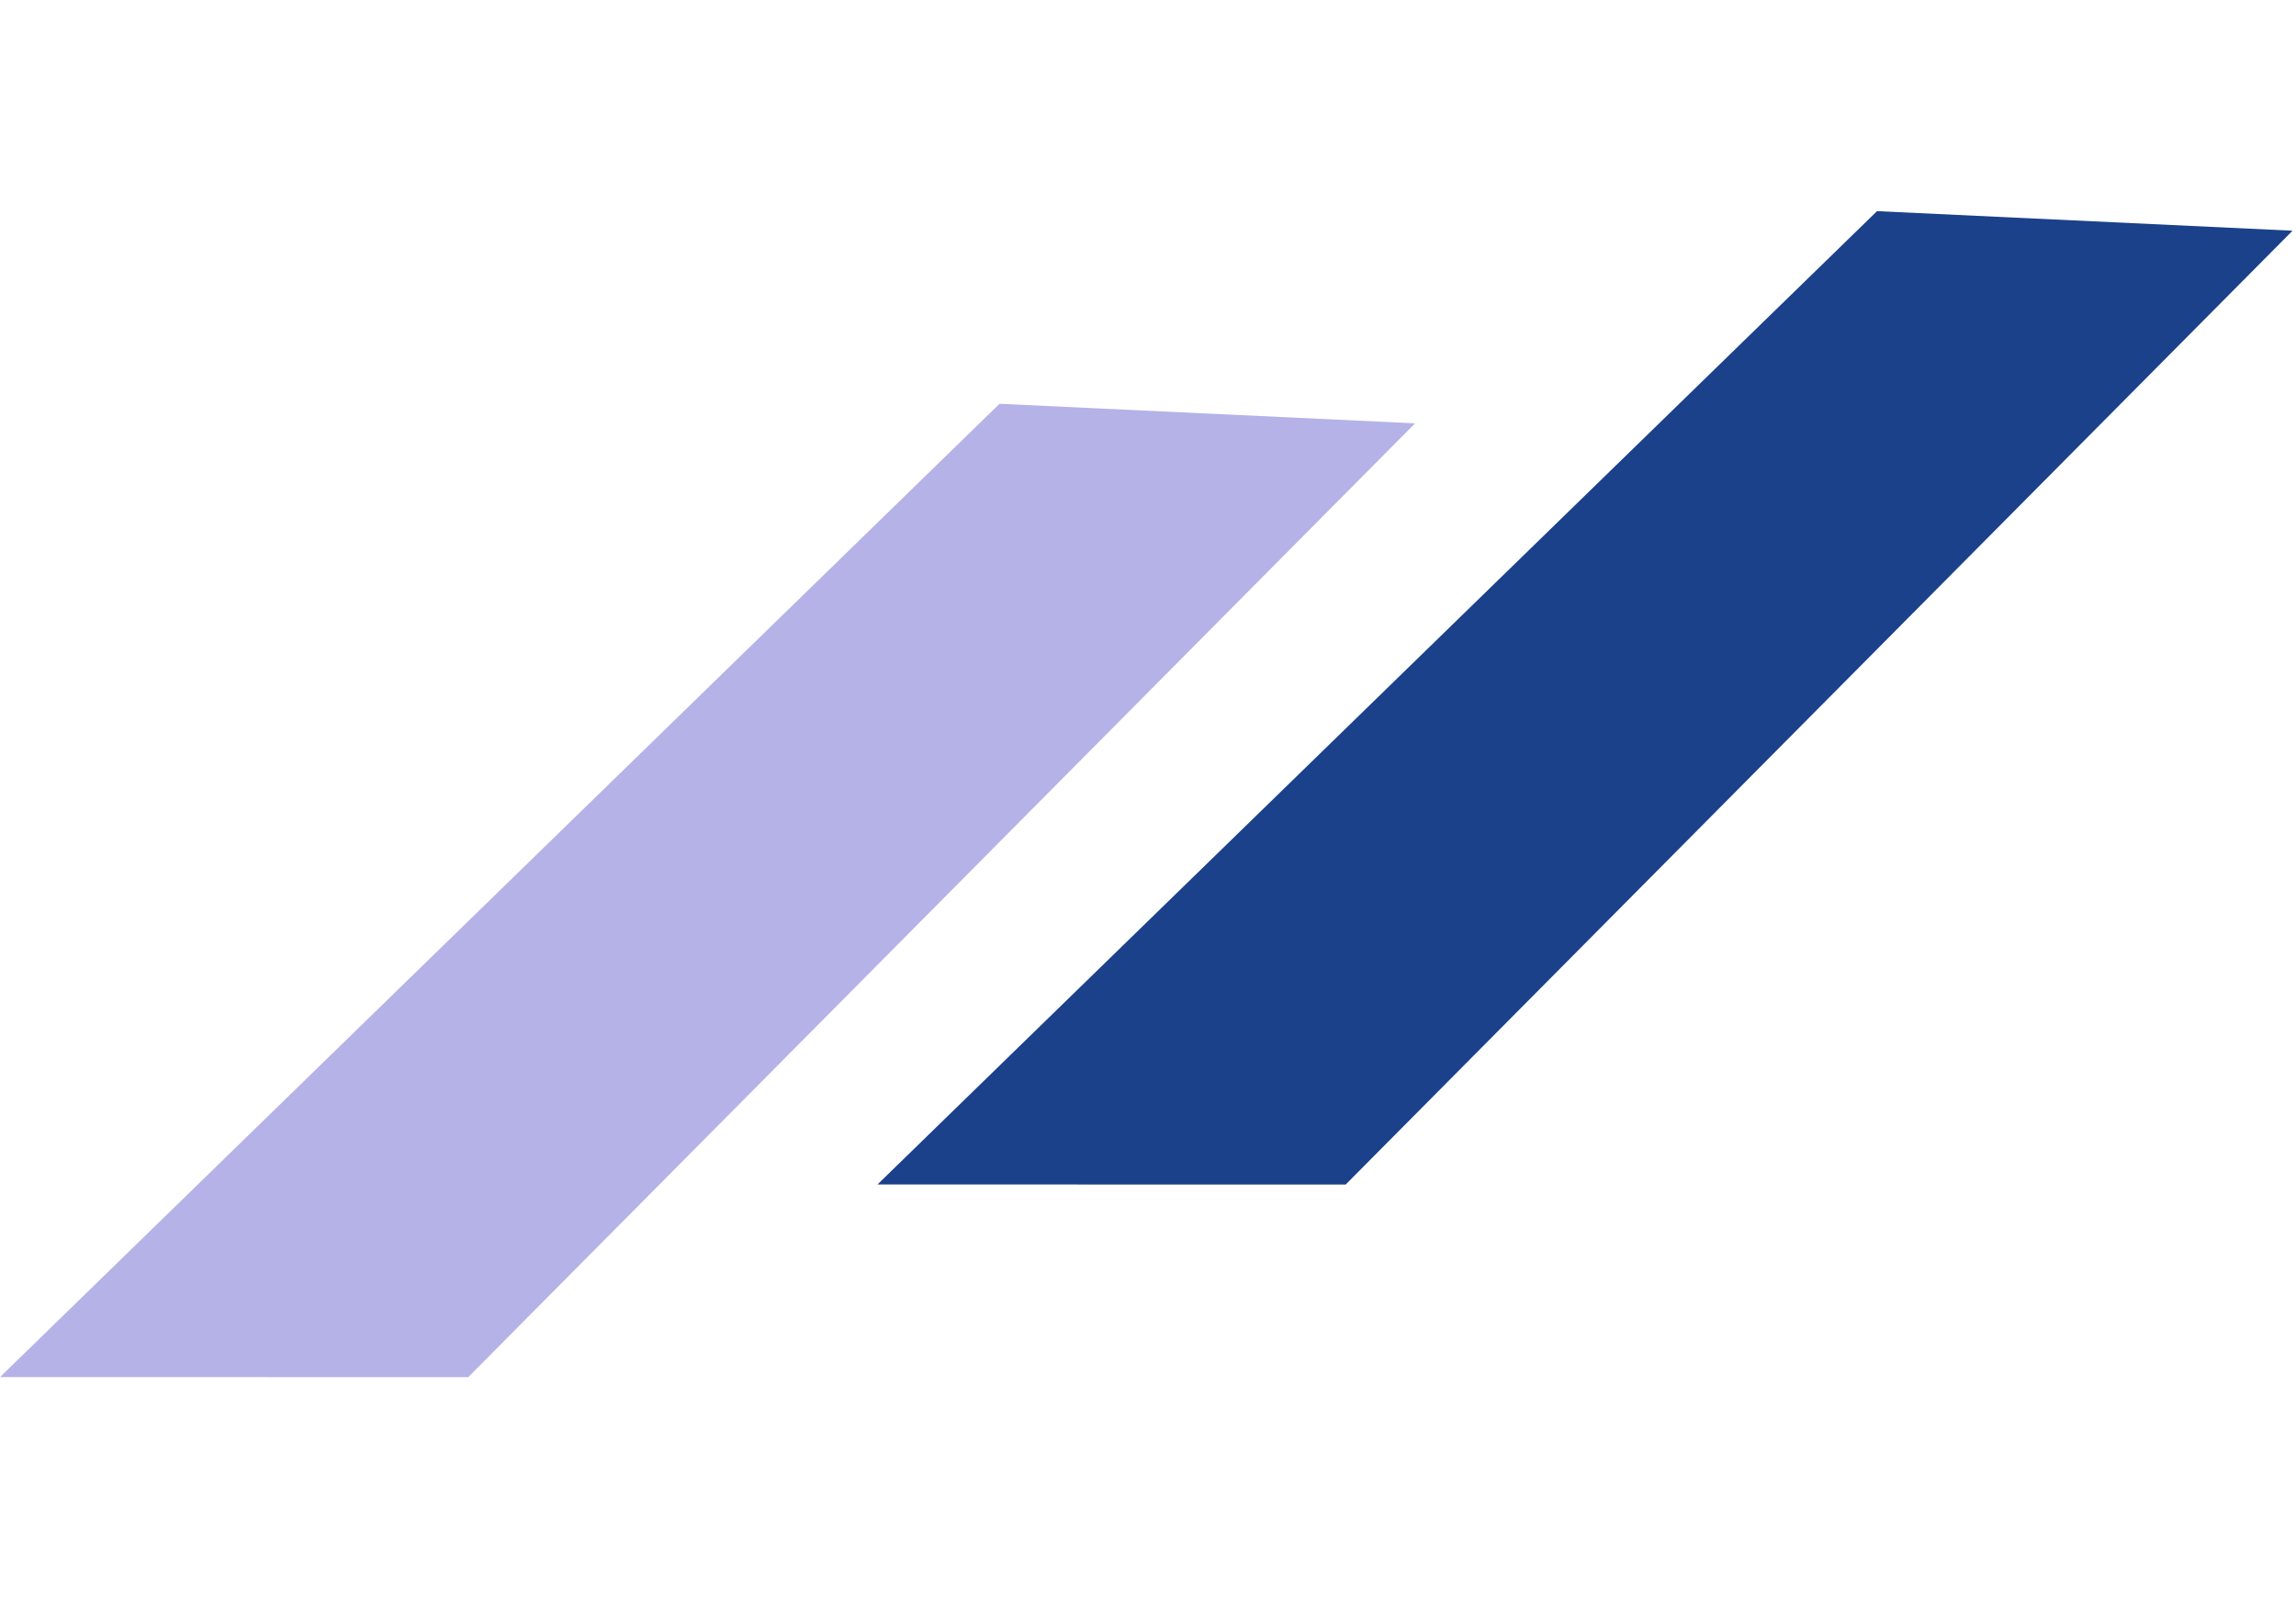
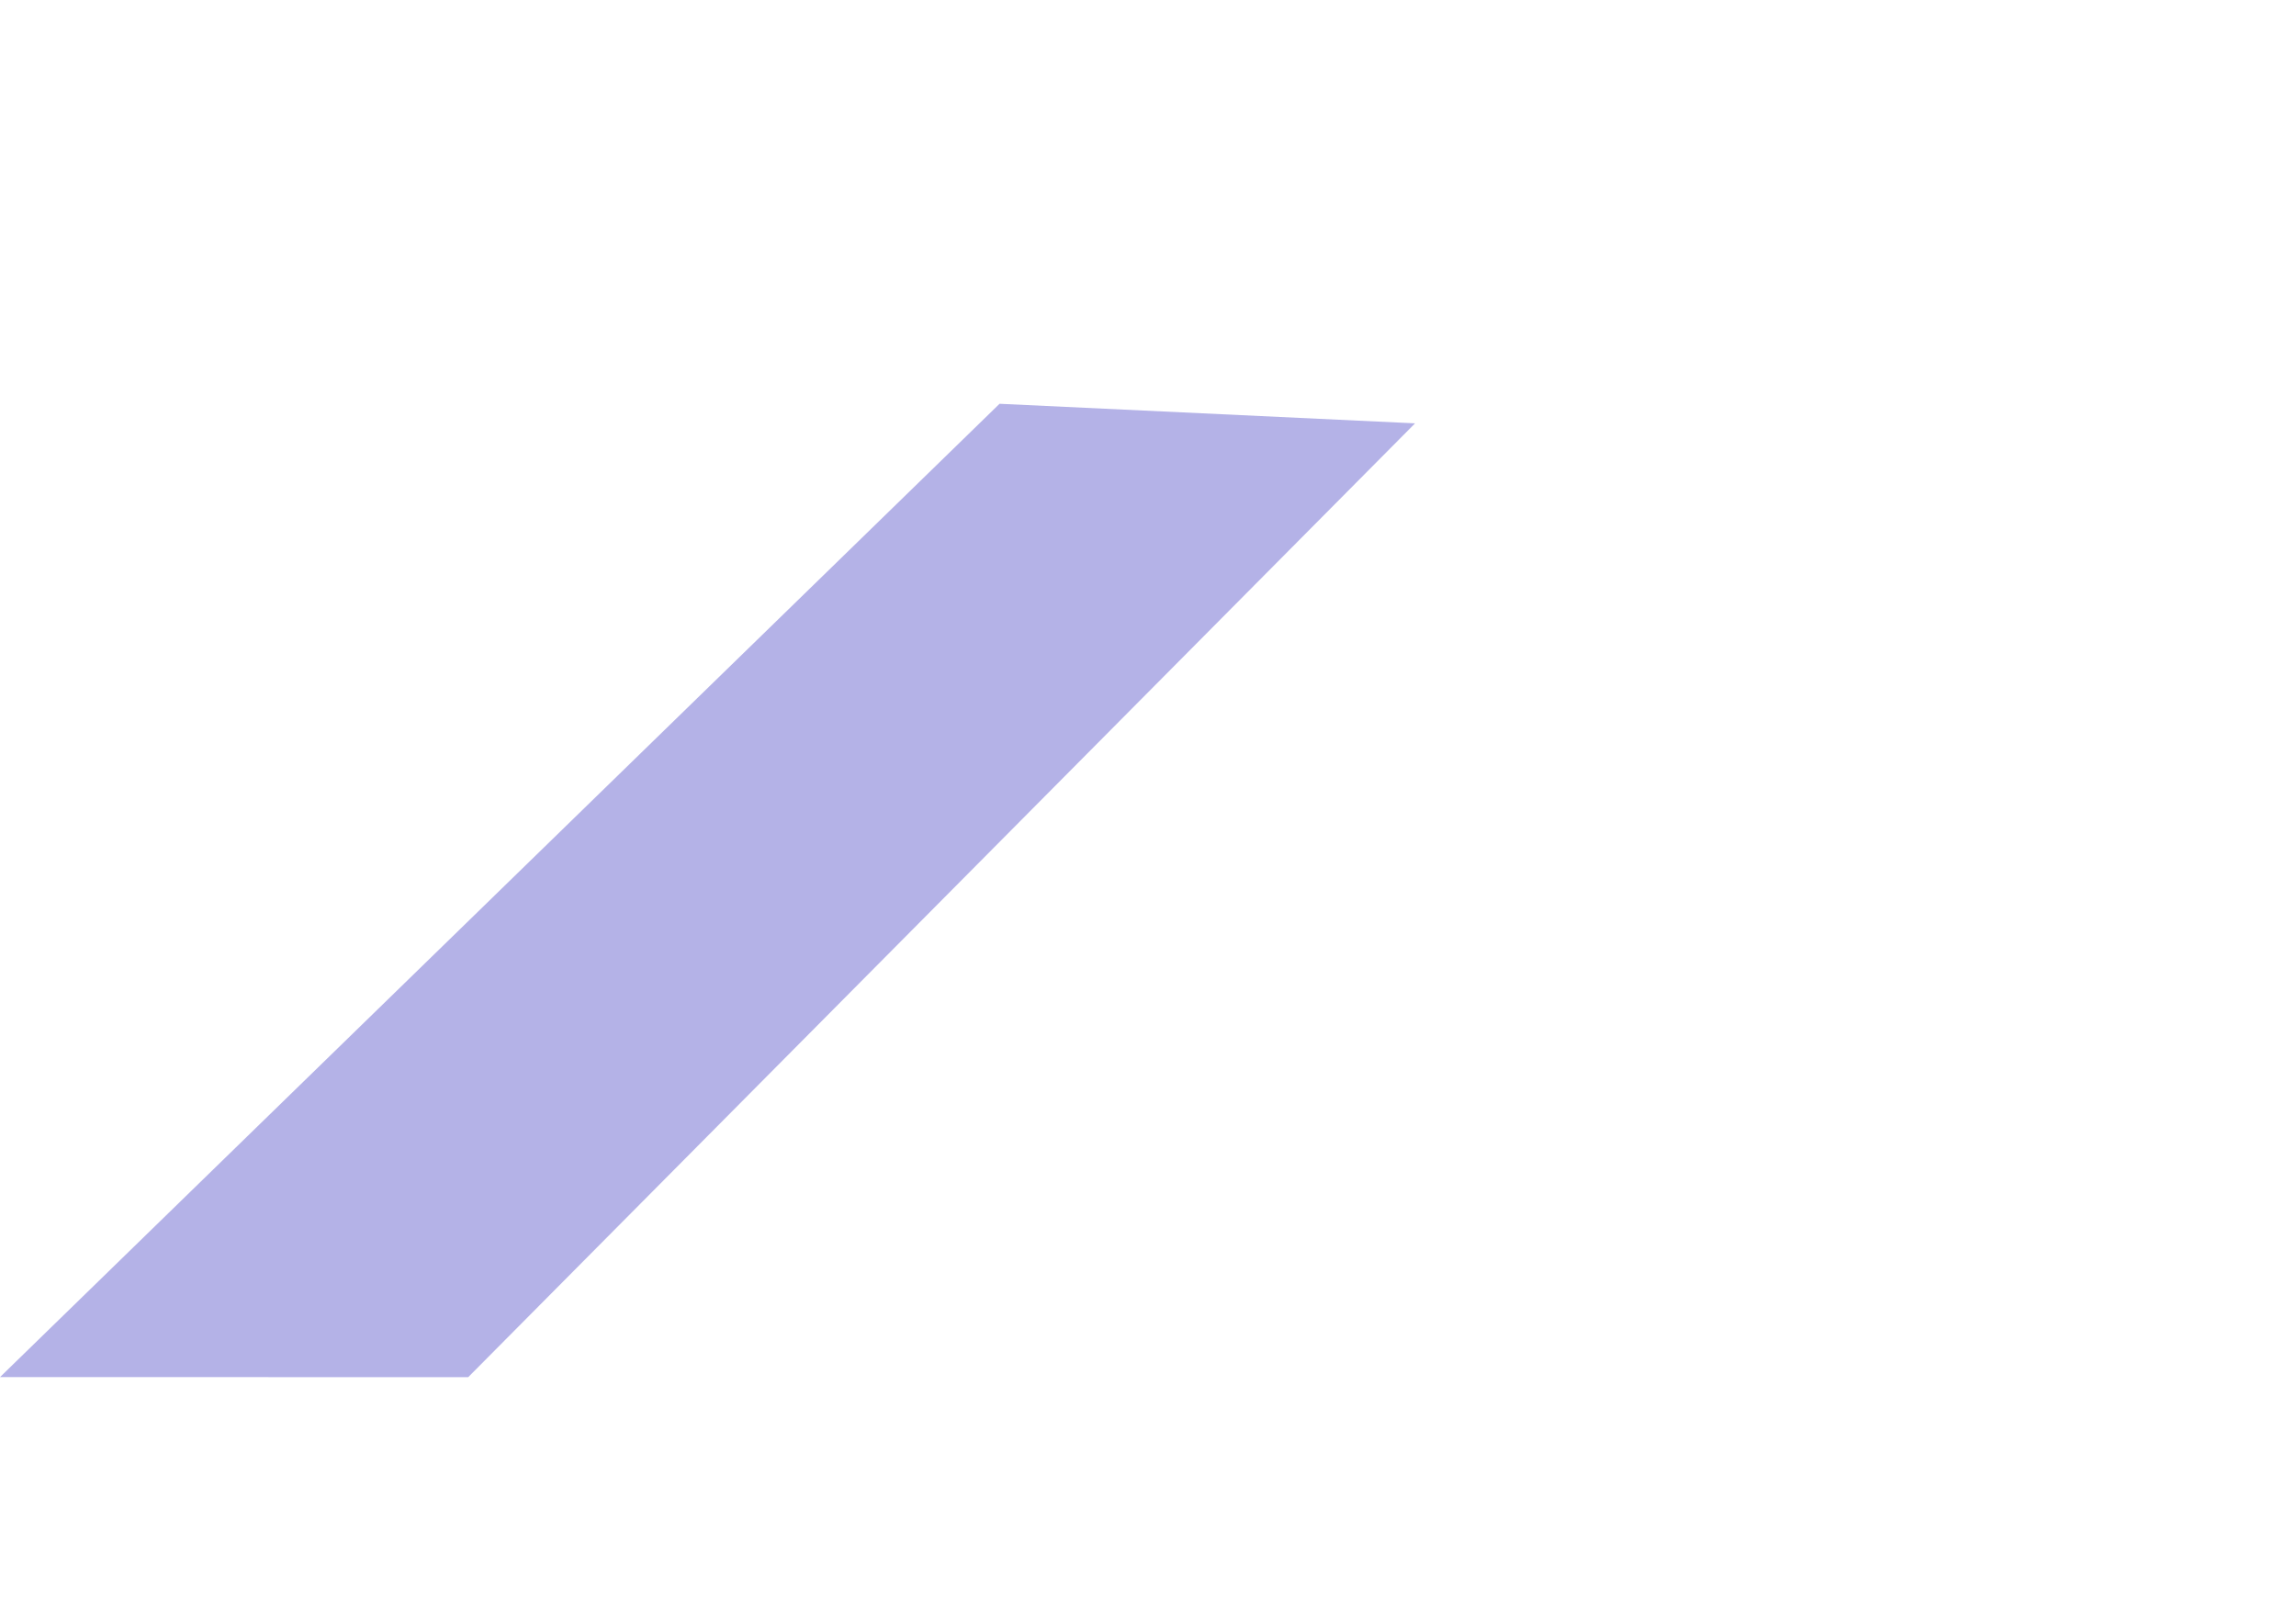
<svg xmlns="http://www.w3.org/2000/svg" width="163.329" height="114.611" viewBox="0 0 163.329 114.611">
  <g transform="translate(-5661 2627.61)">
-     <path d="M1.323 19.917 23.208.0l.346 95.6L0 119.152z" transform="translate(5807.673 -2627.61) rotate(45)" fill="#1a418a" />
    <path d="M1.323 19.917 23.208.0l.346 95.6L0 119.152z" transform="translate(5745.253 -2613.908) rotate(45)" fill="#b4b2e7" />
  </g>
</svg>